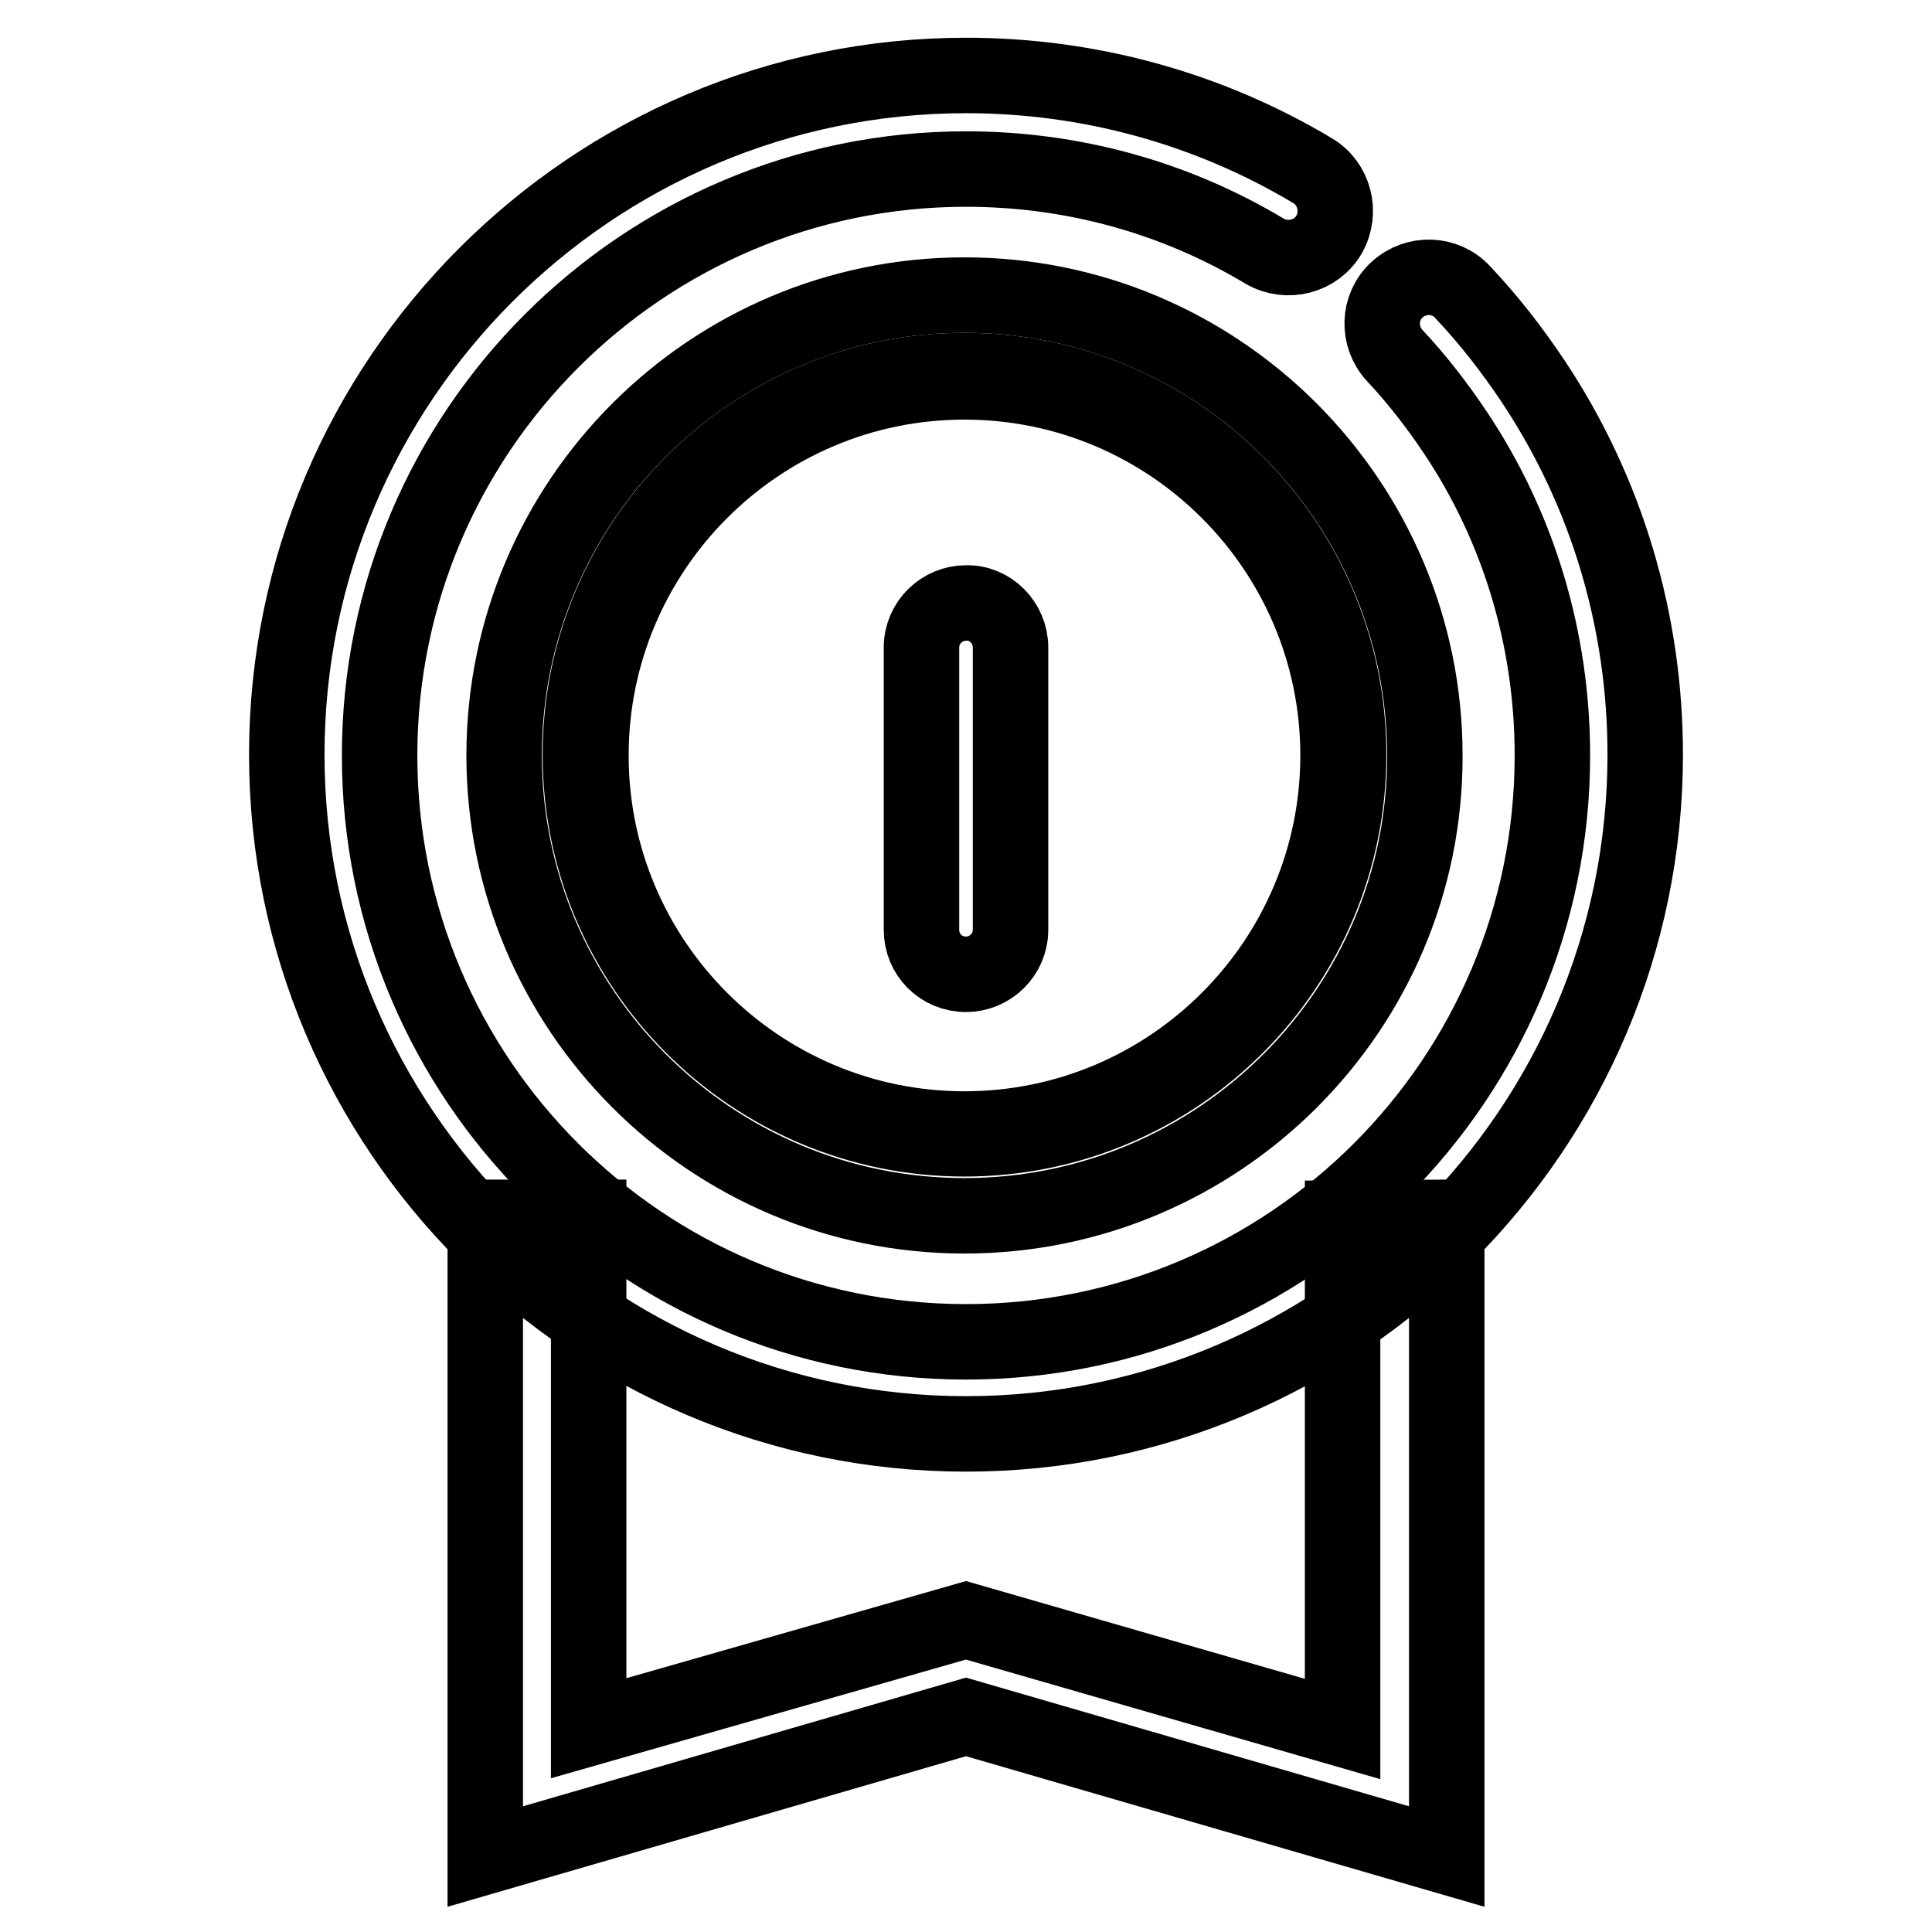
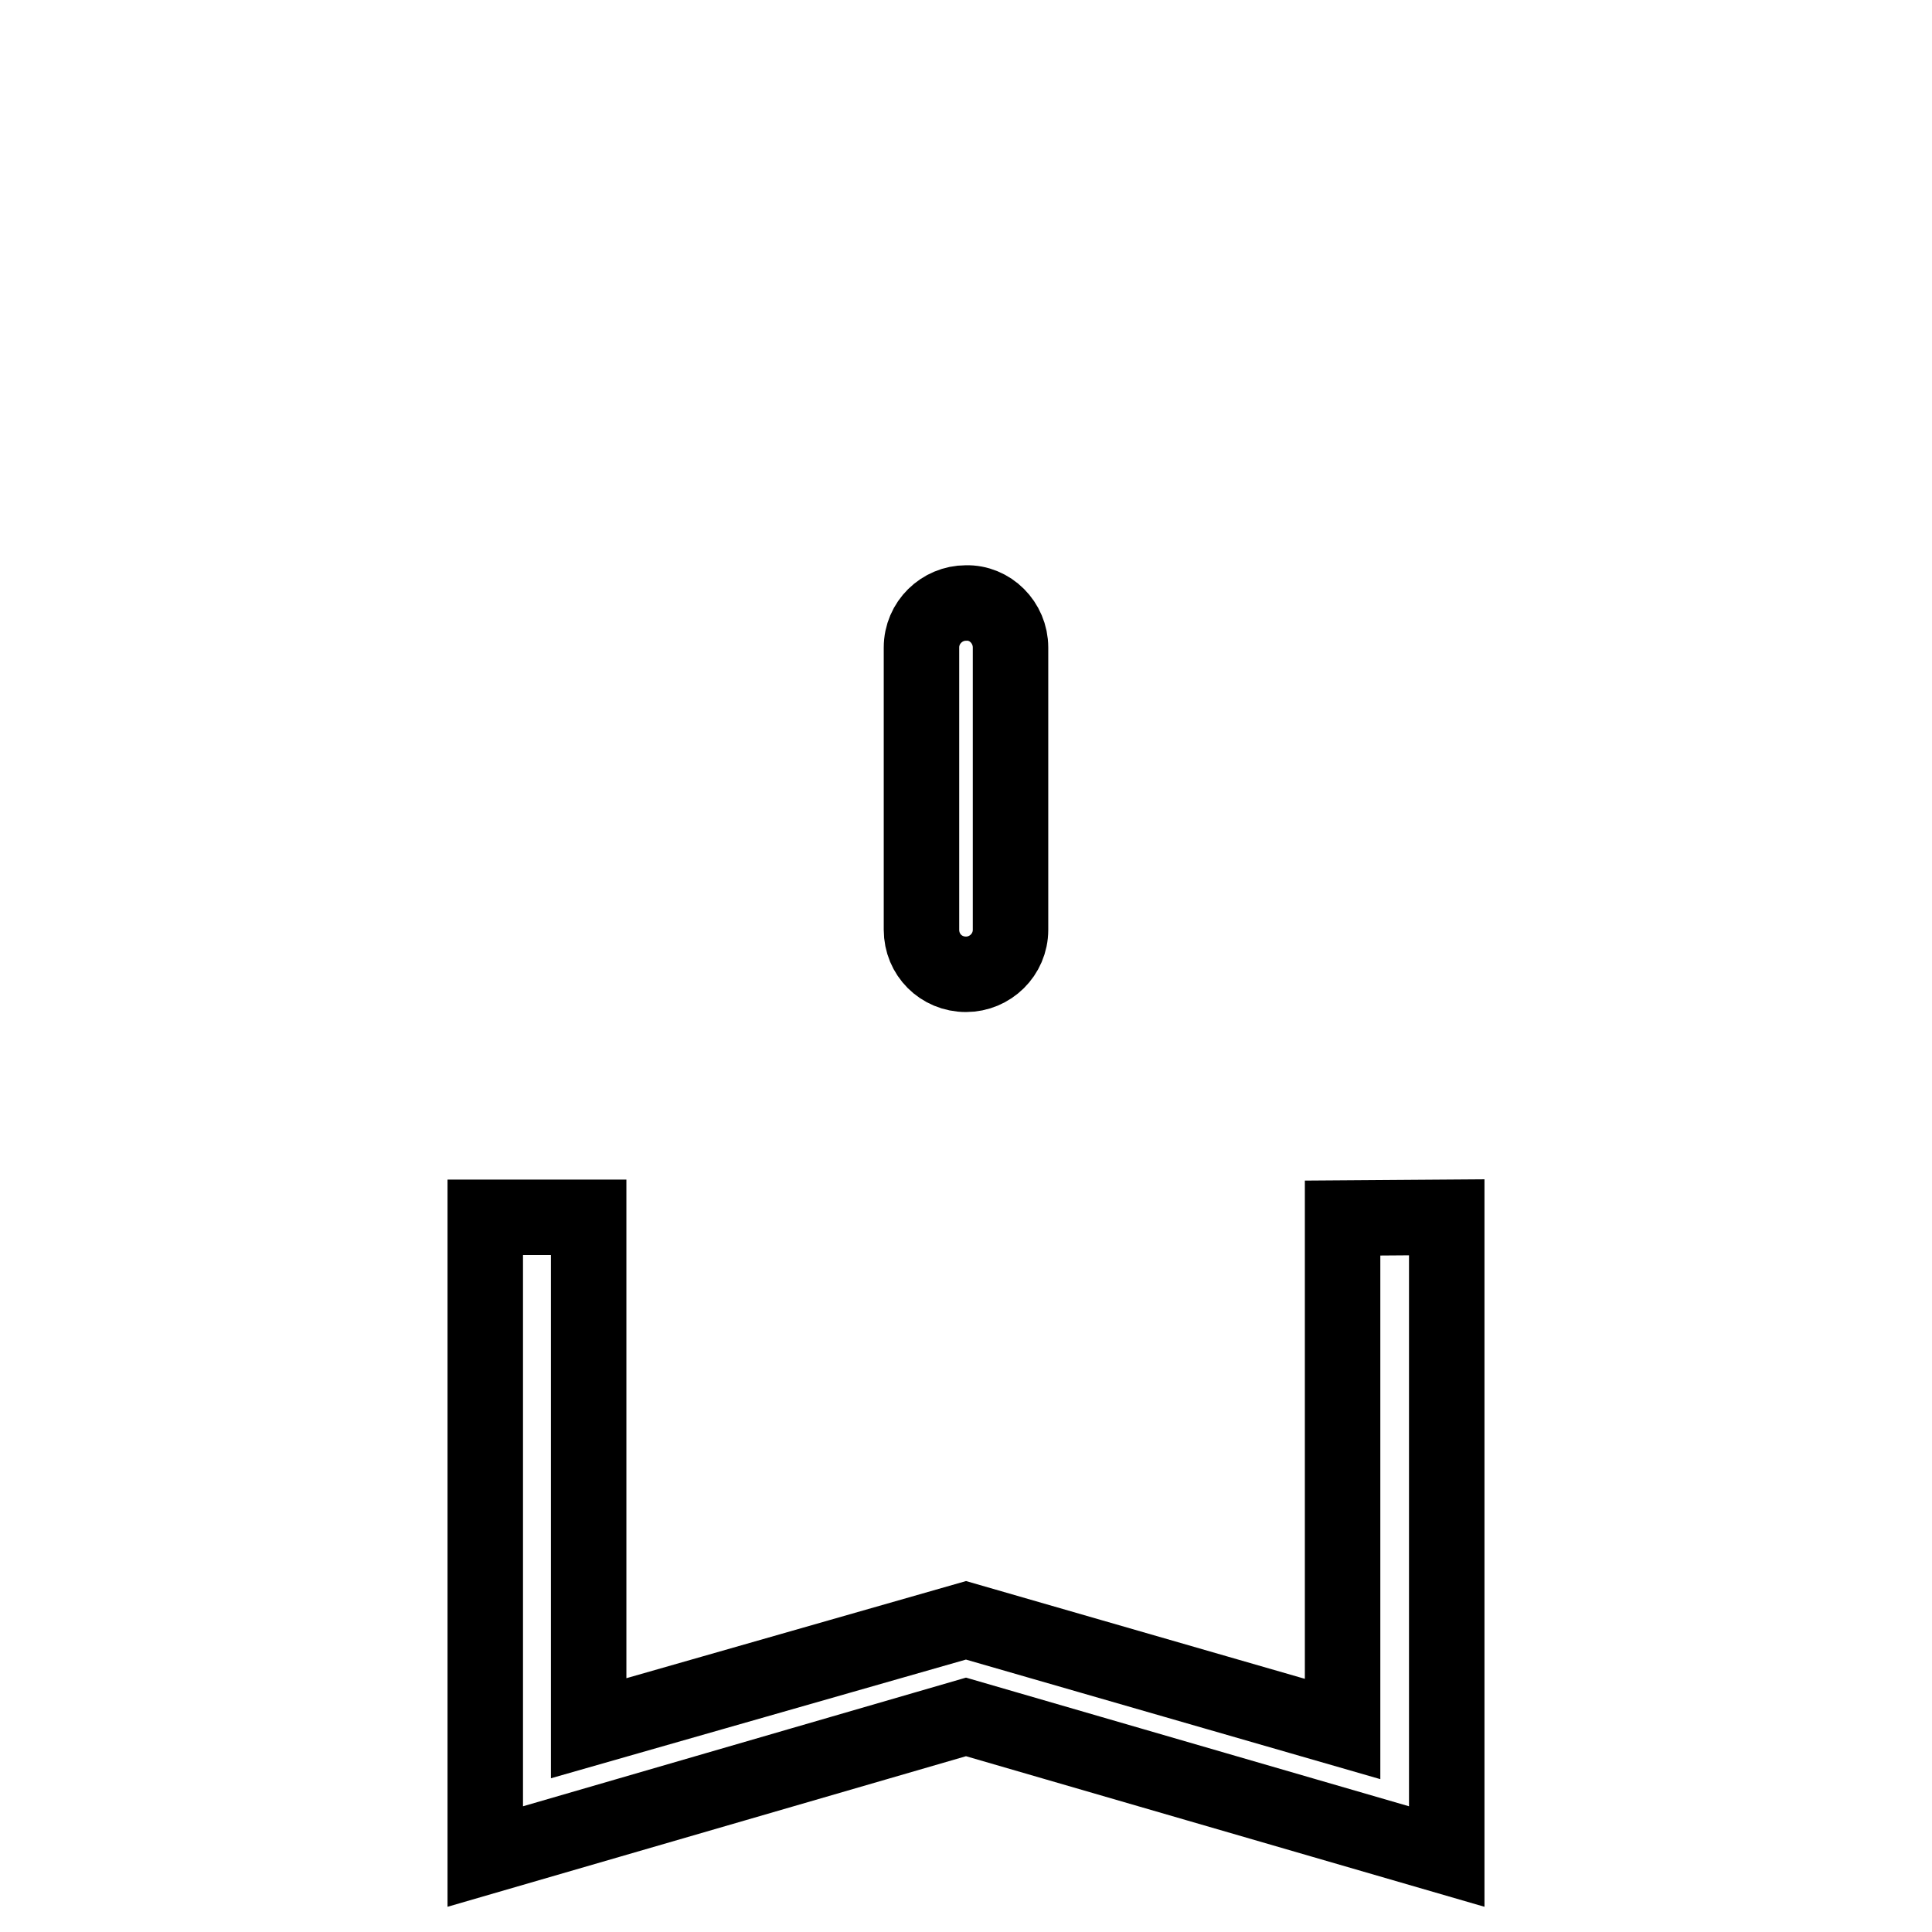
<svg xmlns="http://www.w3.org/2000/svg" version="1.1" x="0px" y="0px" viewBox="0 0 256 256" enable-background="new 0 0 256 256" xml:space="preserve">
  <g>
-     <path stroke-width="10" fill-opacity="0" stroke="#000000" d="M76.9,100c0,28.1,22.8,50.9,50.9,50.9c28.1,0,50.9-22.8,50.9-50.9c0-28.1-22.8-50.9-50.9-50.9 C99.7,49.1,76.9,71.9,76.9,100z" />
-     <path stroke-width="10" fill-opacity="0" stroke="#000000" d="M127.8,161.1c-33.7,0-61-27.4-61-61c0-33.7,27.4-61,61-61c33.7,0,61,27.4,61,61 C188.9,133.7,161.5,161.1,127.8,161.1z M127.8,50.6c-27.3,0-49.5,22.2-49.5,49.5s22.2,49.5,49.5,49.5c27.3,0,49.5-22.2,49.5-49.5 S155.1,50.6,127.8,50.6z" />
    <path stroke-width="10" fill-opacity="0" stroke="#000000" d="M191.7,161.3l-13.8,0.1l0,67.7L128,214.7L78,229v-67.7H64.3V246l63.7-18.5l63.7,18.5V161.3z M133.9,85.8 v37.4c0,3.3-2.7,5.9-5.9,5.9c-3.3,0-5.9-2.6-5.9-5.9V85.8c0-3.3,2.7-5.9,5.9-5.9C131.2,79.8,133.9,82.5,133.9,85.8z" />
-     <path stroke-width="10" fill-opacity="0" stroke="#000000" d="M128,190c-49.6,0-90-40.4-90-90c0-49.6,40.4-90,90-90c16.2,0,32,4.3,45.9,12.6c2.9,1.7,3.9,5.5,2.2,8.5 c-1.7,2.9-5.5,3.9-8.5,2.2C155.6,26.1,142,22.4,128,22.4c-42.8,0-77.7,34.8-77.7,77.7s34.8,77.7,77.7,77.7s77.7-34.8,77.7-77.7 c0-15.3-4.4-30.1-12.8-42.7c-2.4-3.6-5.1-7.1-8.1-10.3c-2.3-2.5-2.2-6.4,0.3-8.7c2.5-2.3,6.4-2.2,8.7,0.3c3.5,3.7,6.6,7.7,9.4,11.9 C212.9,65.2,218,82.3,218,100C218,149.6,177.6,190,128,190L128,190z" />
  </g>
</svg>